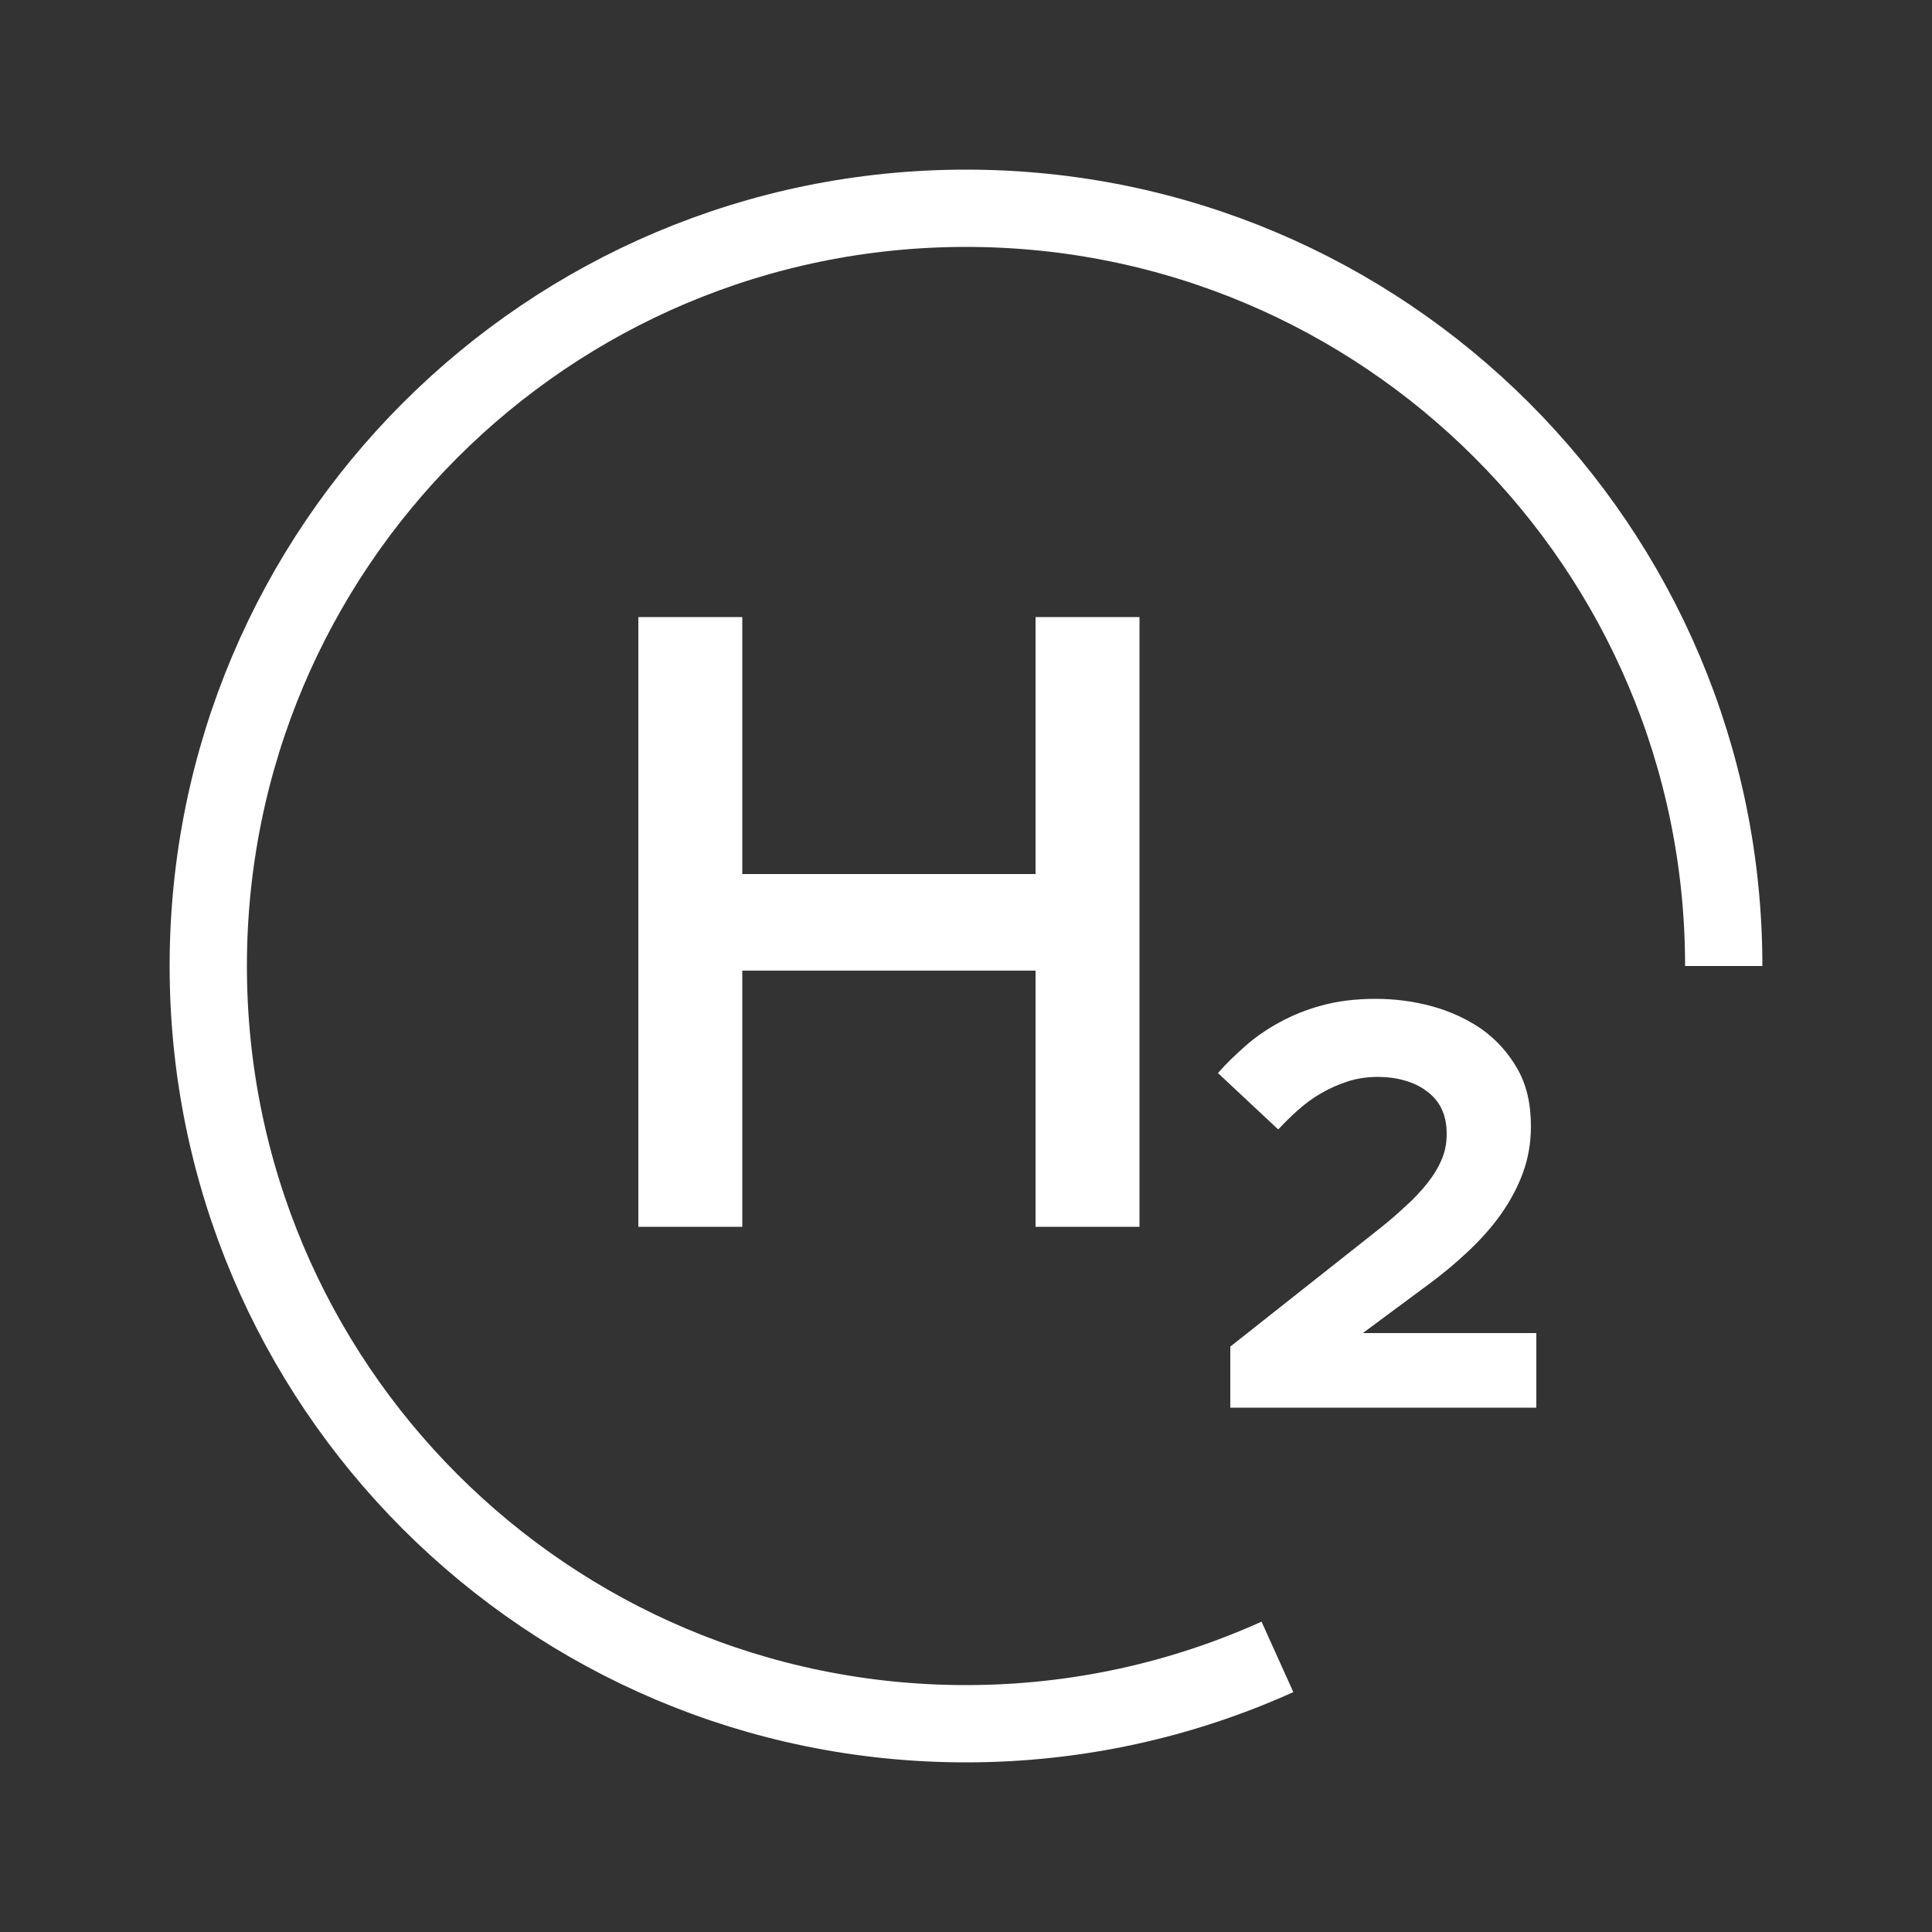
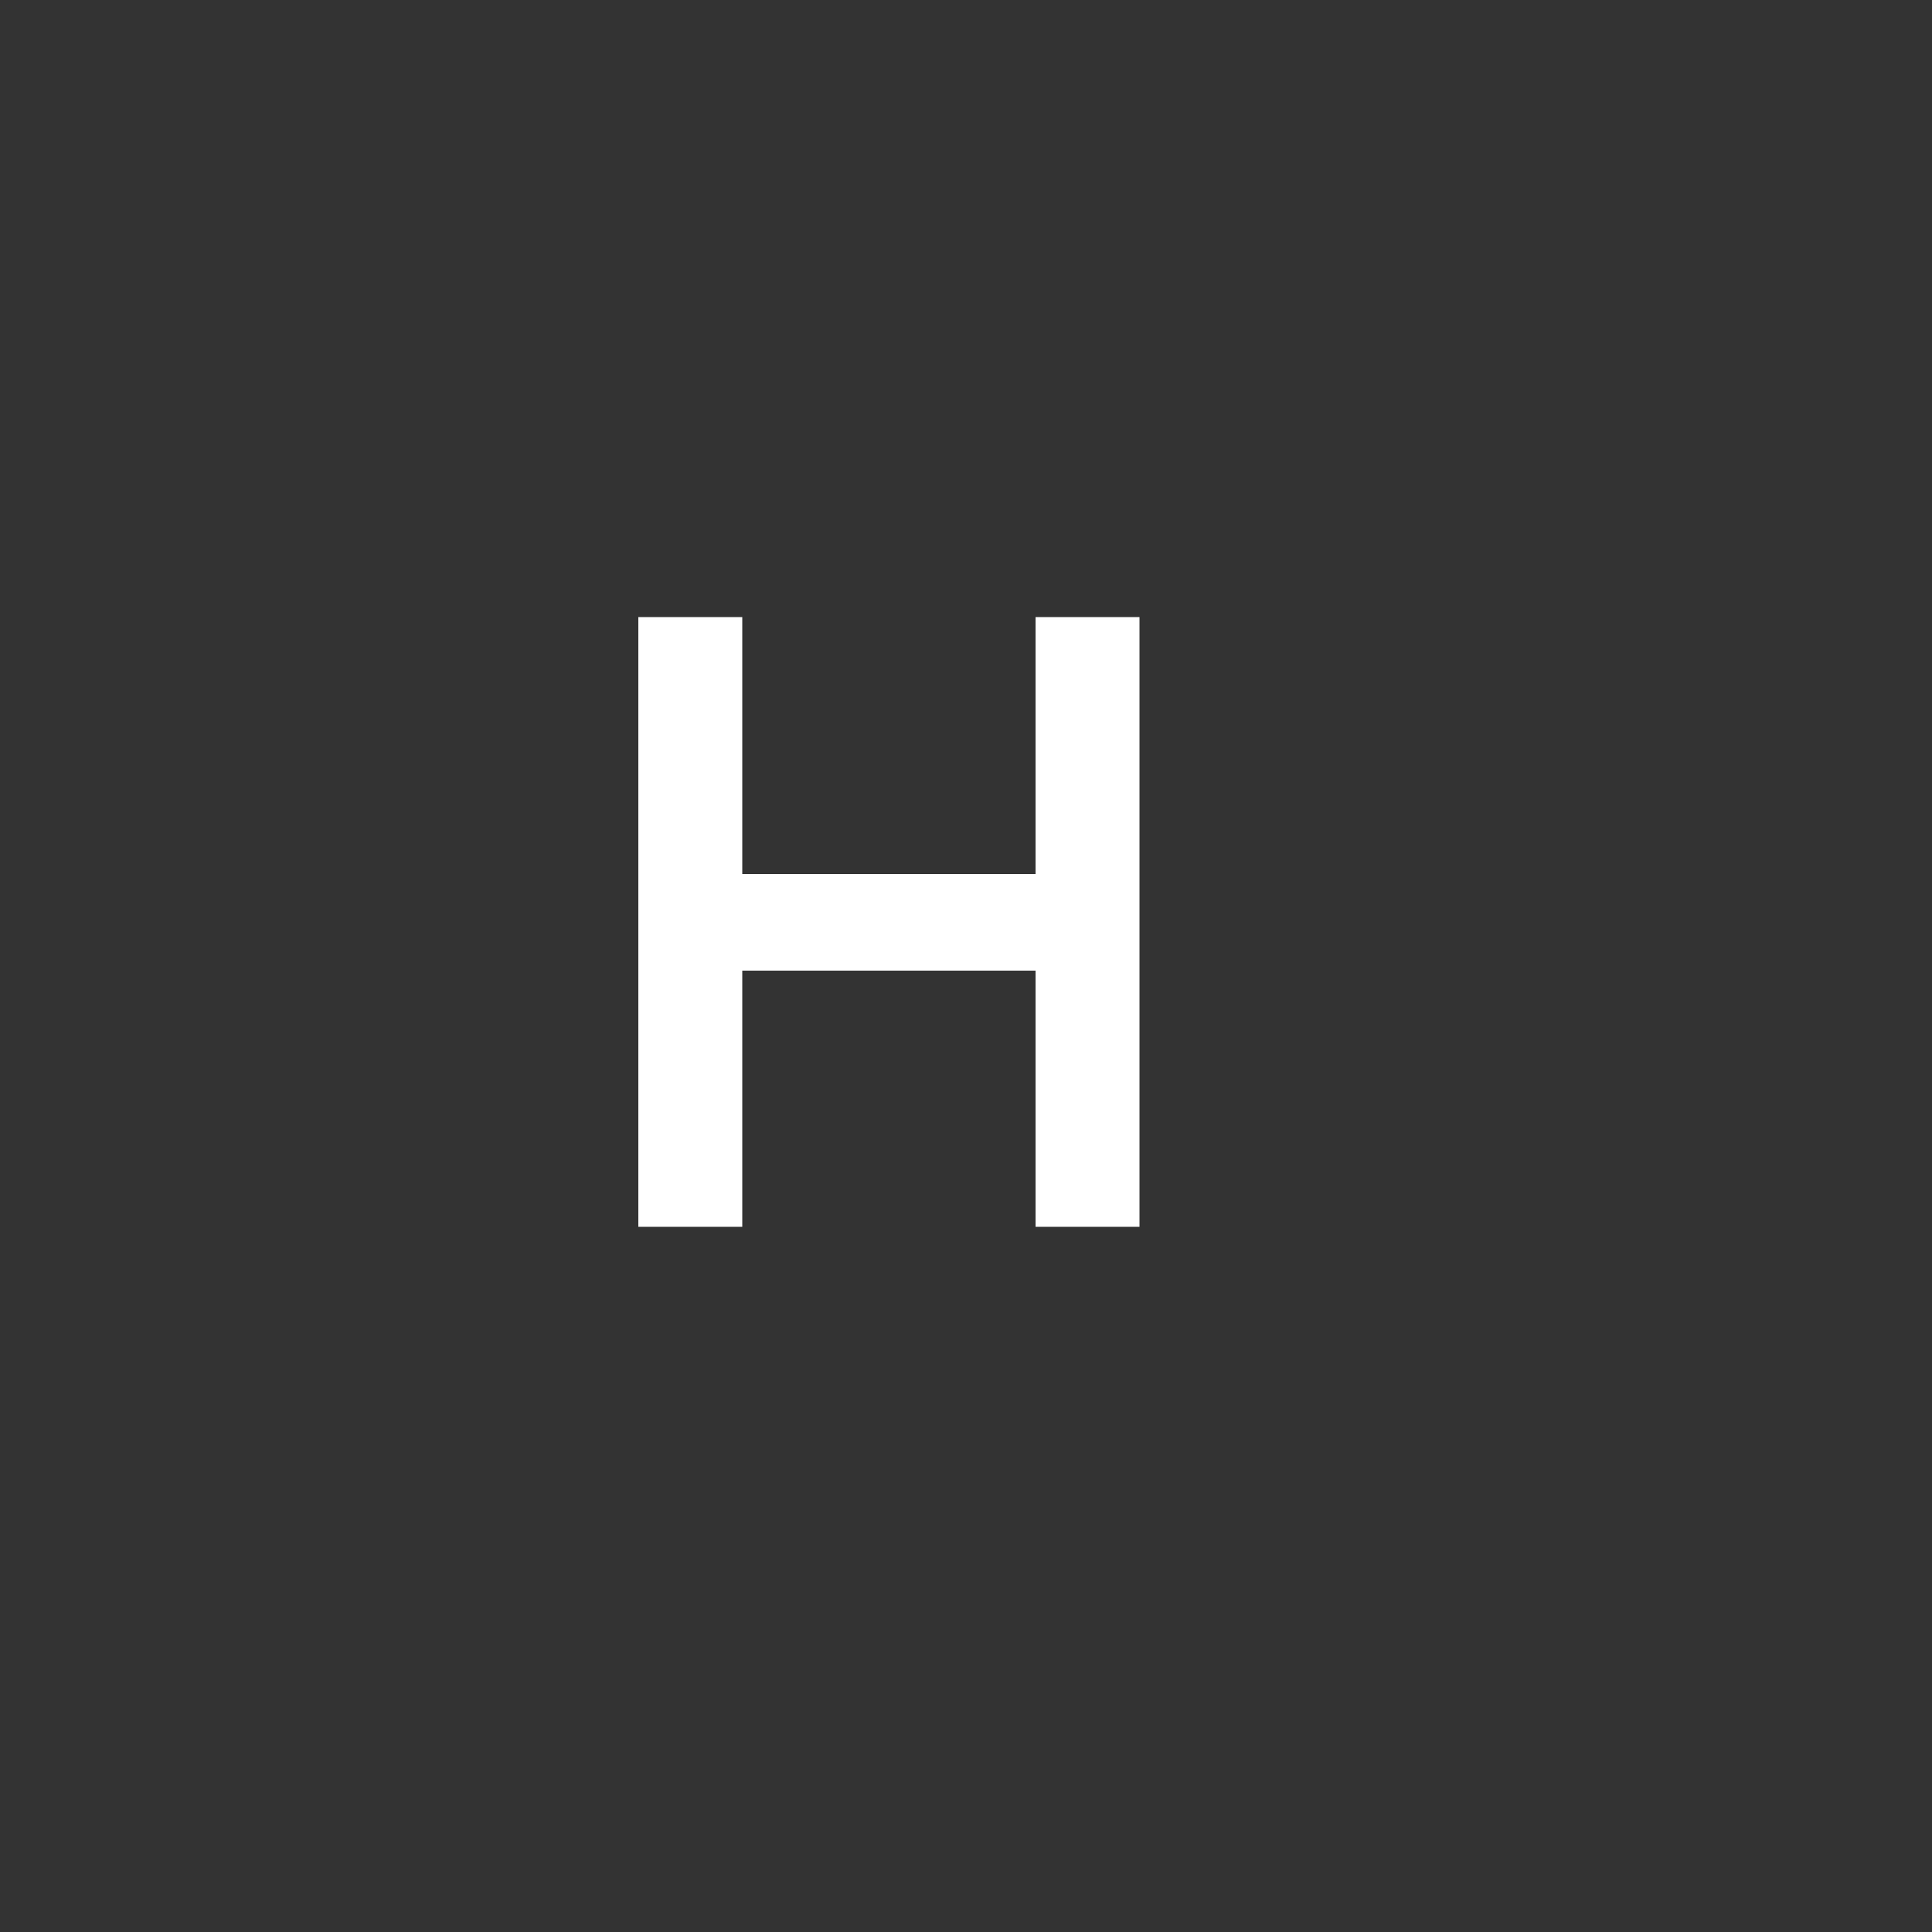
<svg xmlns="http://www.w3.org/2000/svg" version="1.1" id="Wasserstoff" x="0px" y="0px" viewBox="0 0 500 500" style="enable-background:new 0 0 500 500;" xml:space="preserve">
  <rect x="0" y="0" width="500" height="500" fill="#333333" stroke="none" />
  <style type="text/css">
	.st0{fill:none;}
	.st1{enable-background:new    ;}
	.st2{fill:#FFFFFF;}
	.st3{fill:none;stroke:#FFFFFF;stroke-width:20;stroke-miterlimit:10;}
</style>
-   <rect class="st0" width="500" height="500" />
  <g>
    <g class="st1">
      <path class="st2" d="M192.1,159.7v66.5H268v-66.5h26.9v157.8H268v-66.3h-75.9v66.3h-26.9V159.7H192.1z" />
    </g>
    <g class="st1">
-       <path class="st2" d="M315.2,277.7c2.1-2.4,4.5-4.7,7.1-7c2.6-2.3,5.5-4.3,8.8-6.1c3.3-1.8,6.9-3.3,11-4.4c4-1.1,8.7-1.7,13.9-1.7    c4.9,0,9.7,0.6,14.5,1.9c4.8,1.3,9.1,3.3,12.9,5.9c3.8,2.7,6.9,6.1,9.3,10.3c2.4,4.2,3.5,9.1,3.5,14.9c0,4.3-0.7,8.3-2.1,12.1    c-1.4,3.8-3.3,7.3-5.7,10.7c-2.4,3.4-5.3,6.6-8.6,9.7c-3.3,3.1-6.8,6-10.5,8.7L352.7,345h44.9v19.3h-79.2v-15.8l37.7-29.8    c2.8-2.2,5.3-4.3,7.5-6.4c2.3-2,4.2-4.1,5.8-6.1c1.6-2,2.8-4,3.7-6.1c0.9-2.1,1.3-4.3,1.3-6.7c0-2.6-0.5-4.8-1.4-6.6    c-0.9-1.8-2.2-3.3-3.9-4.5c-1.6-1.2-3.5-2.1-5.7-2.7c-2.1-0.6-4.4-0.9-6.8-0.9c-2.8,0-5.5,0.4-7.9,1.2c-2.4,0.8-4.7,1.8-6.9,3.1    c-2.1,1.2-4.1,2.7-5.9,4.3c-1.8,1.6-3.5,3.3-5.1,5L315.2,277.7z" />
-     </g>
+       </g>
  </g>
-   <path class="st3" d="M330.6,428.8c-24.6,11.1-51.9,17.3-80.6,17.3c-108.3,0-196.1-87.8-196.1-196.1S141.7,53.9,250,53.9  S446.1,141.7,446.1,250" />
</svg>